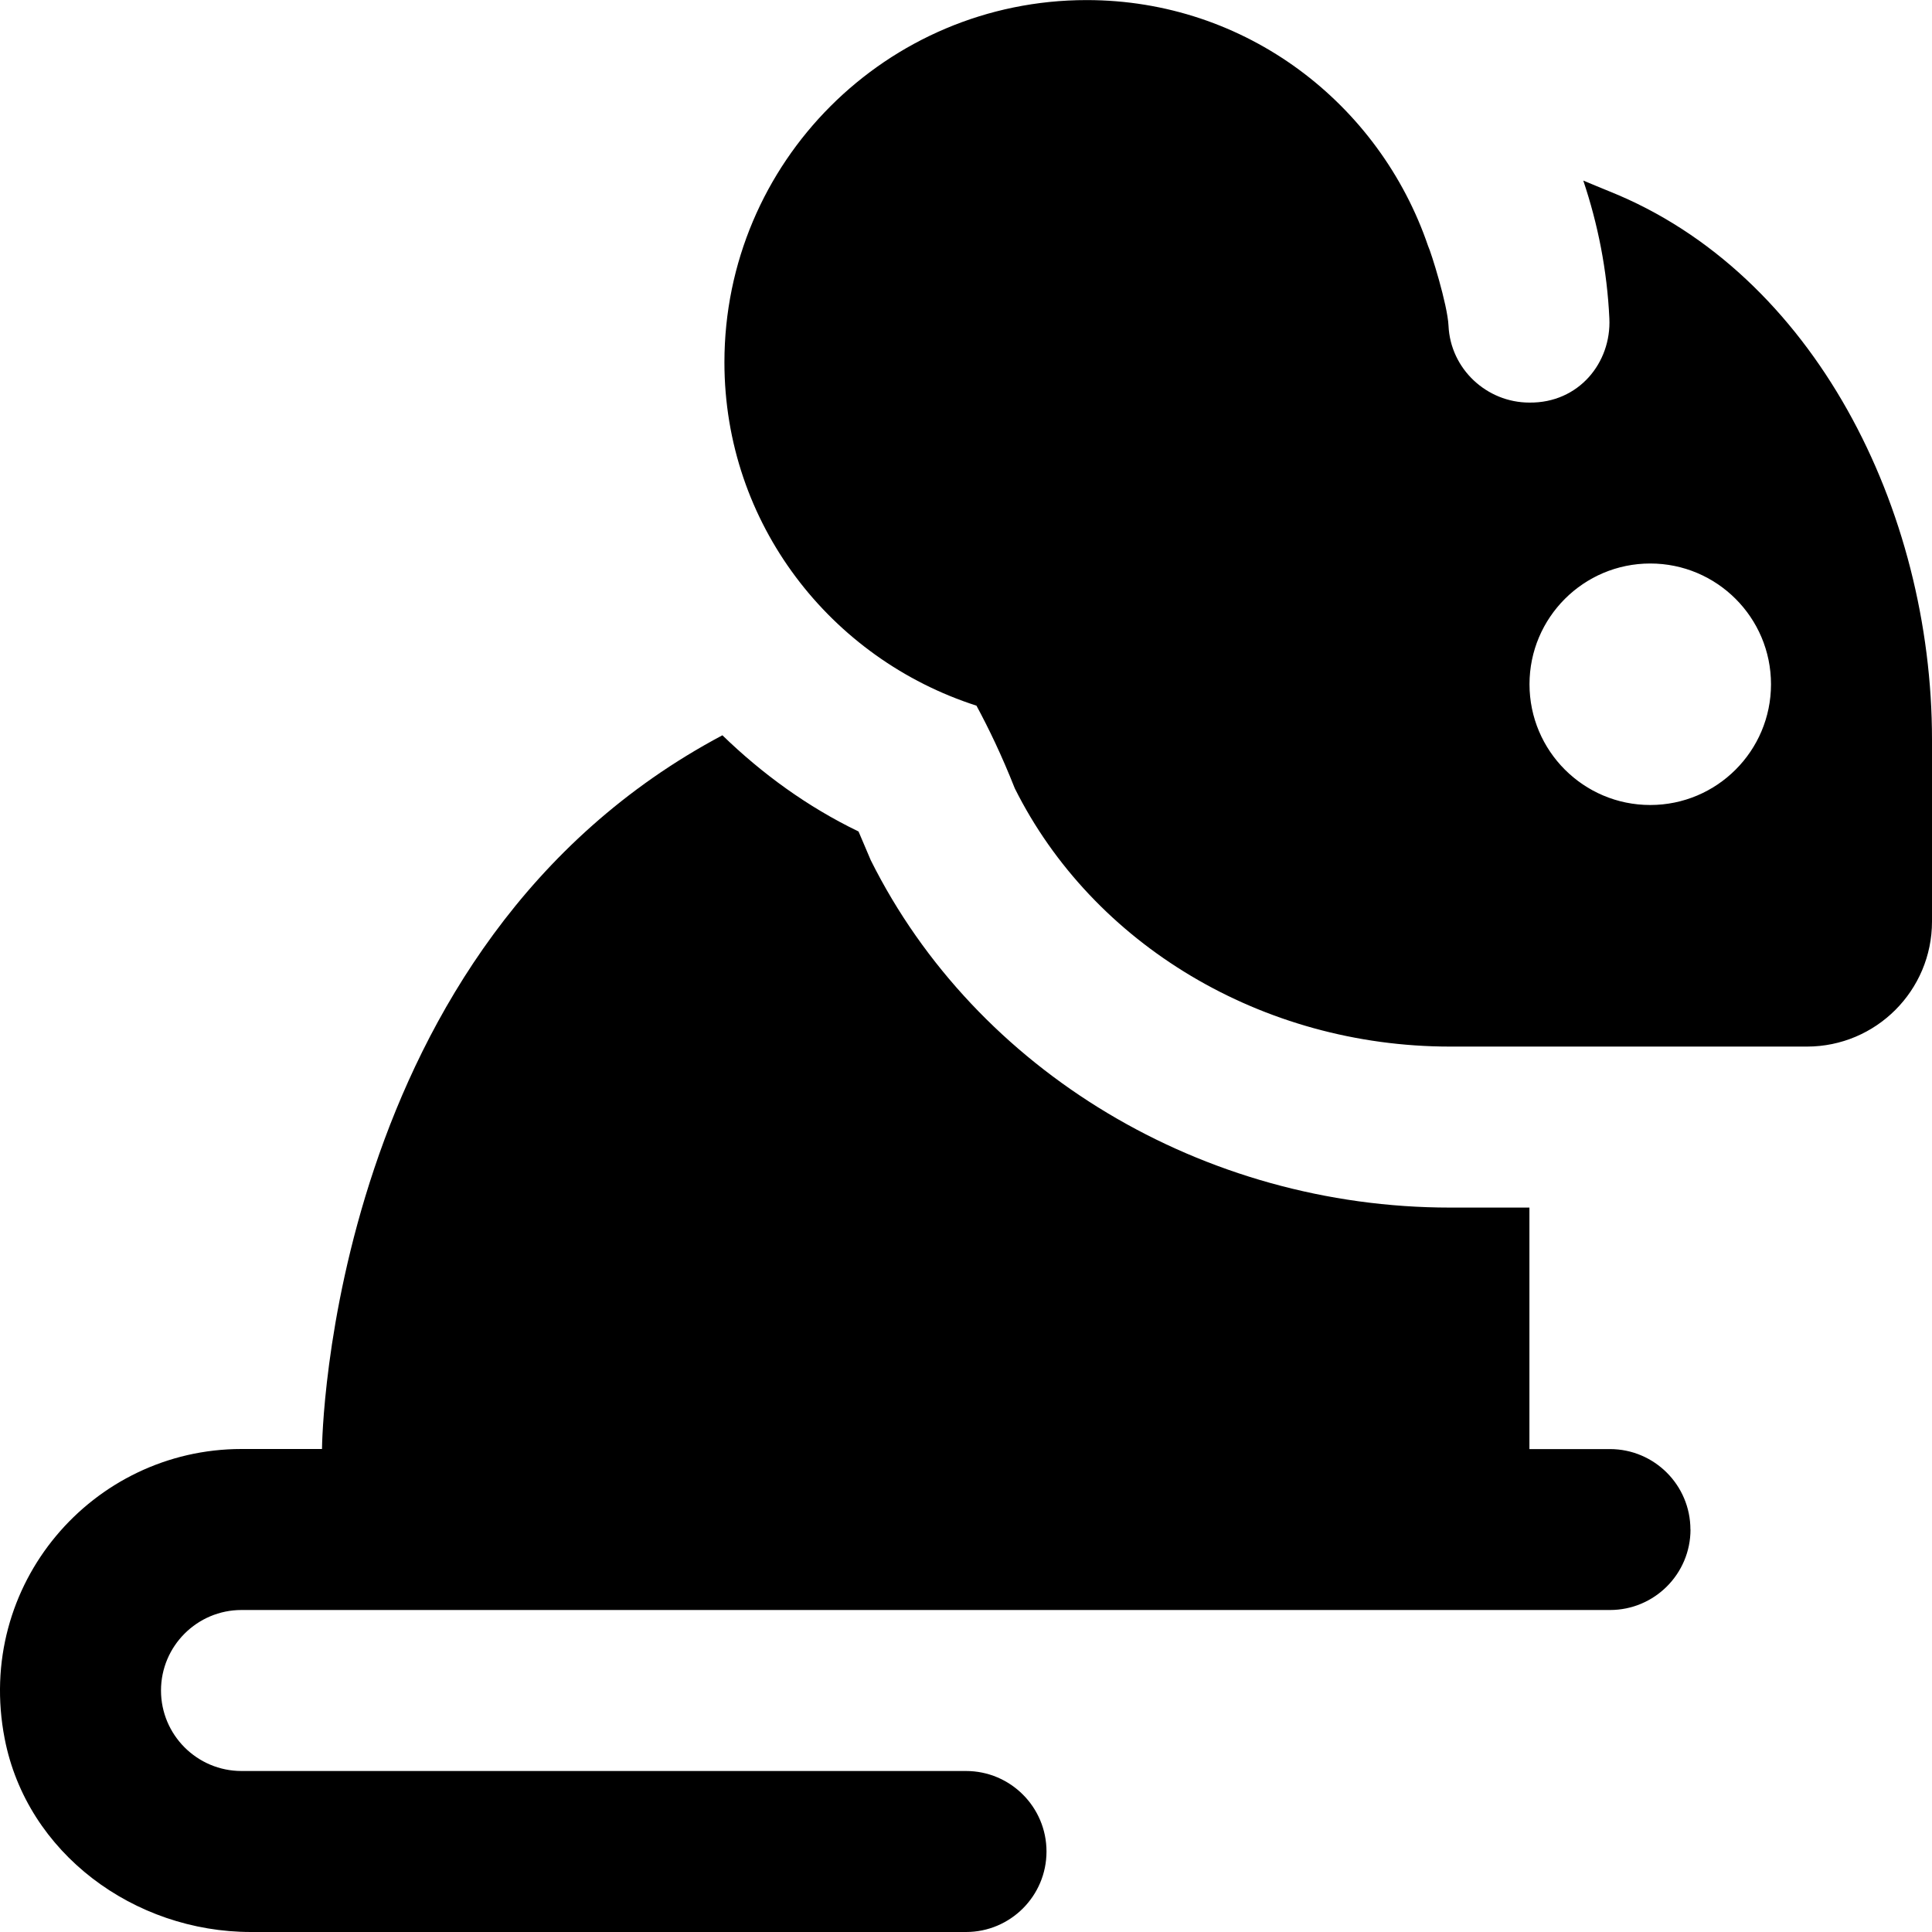
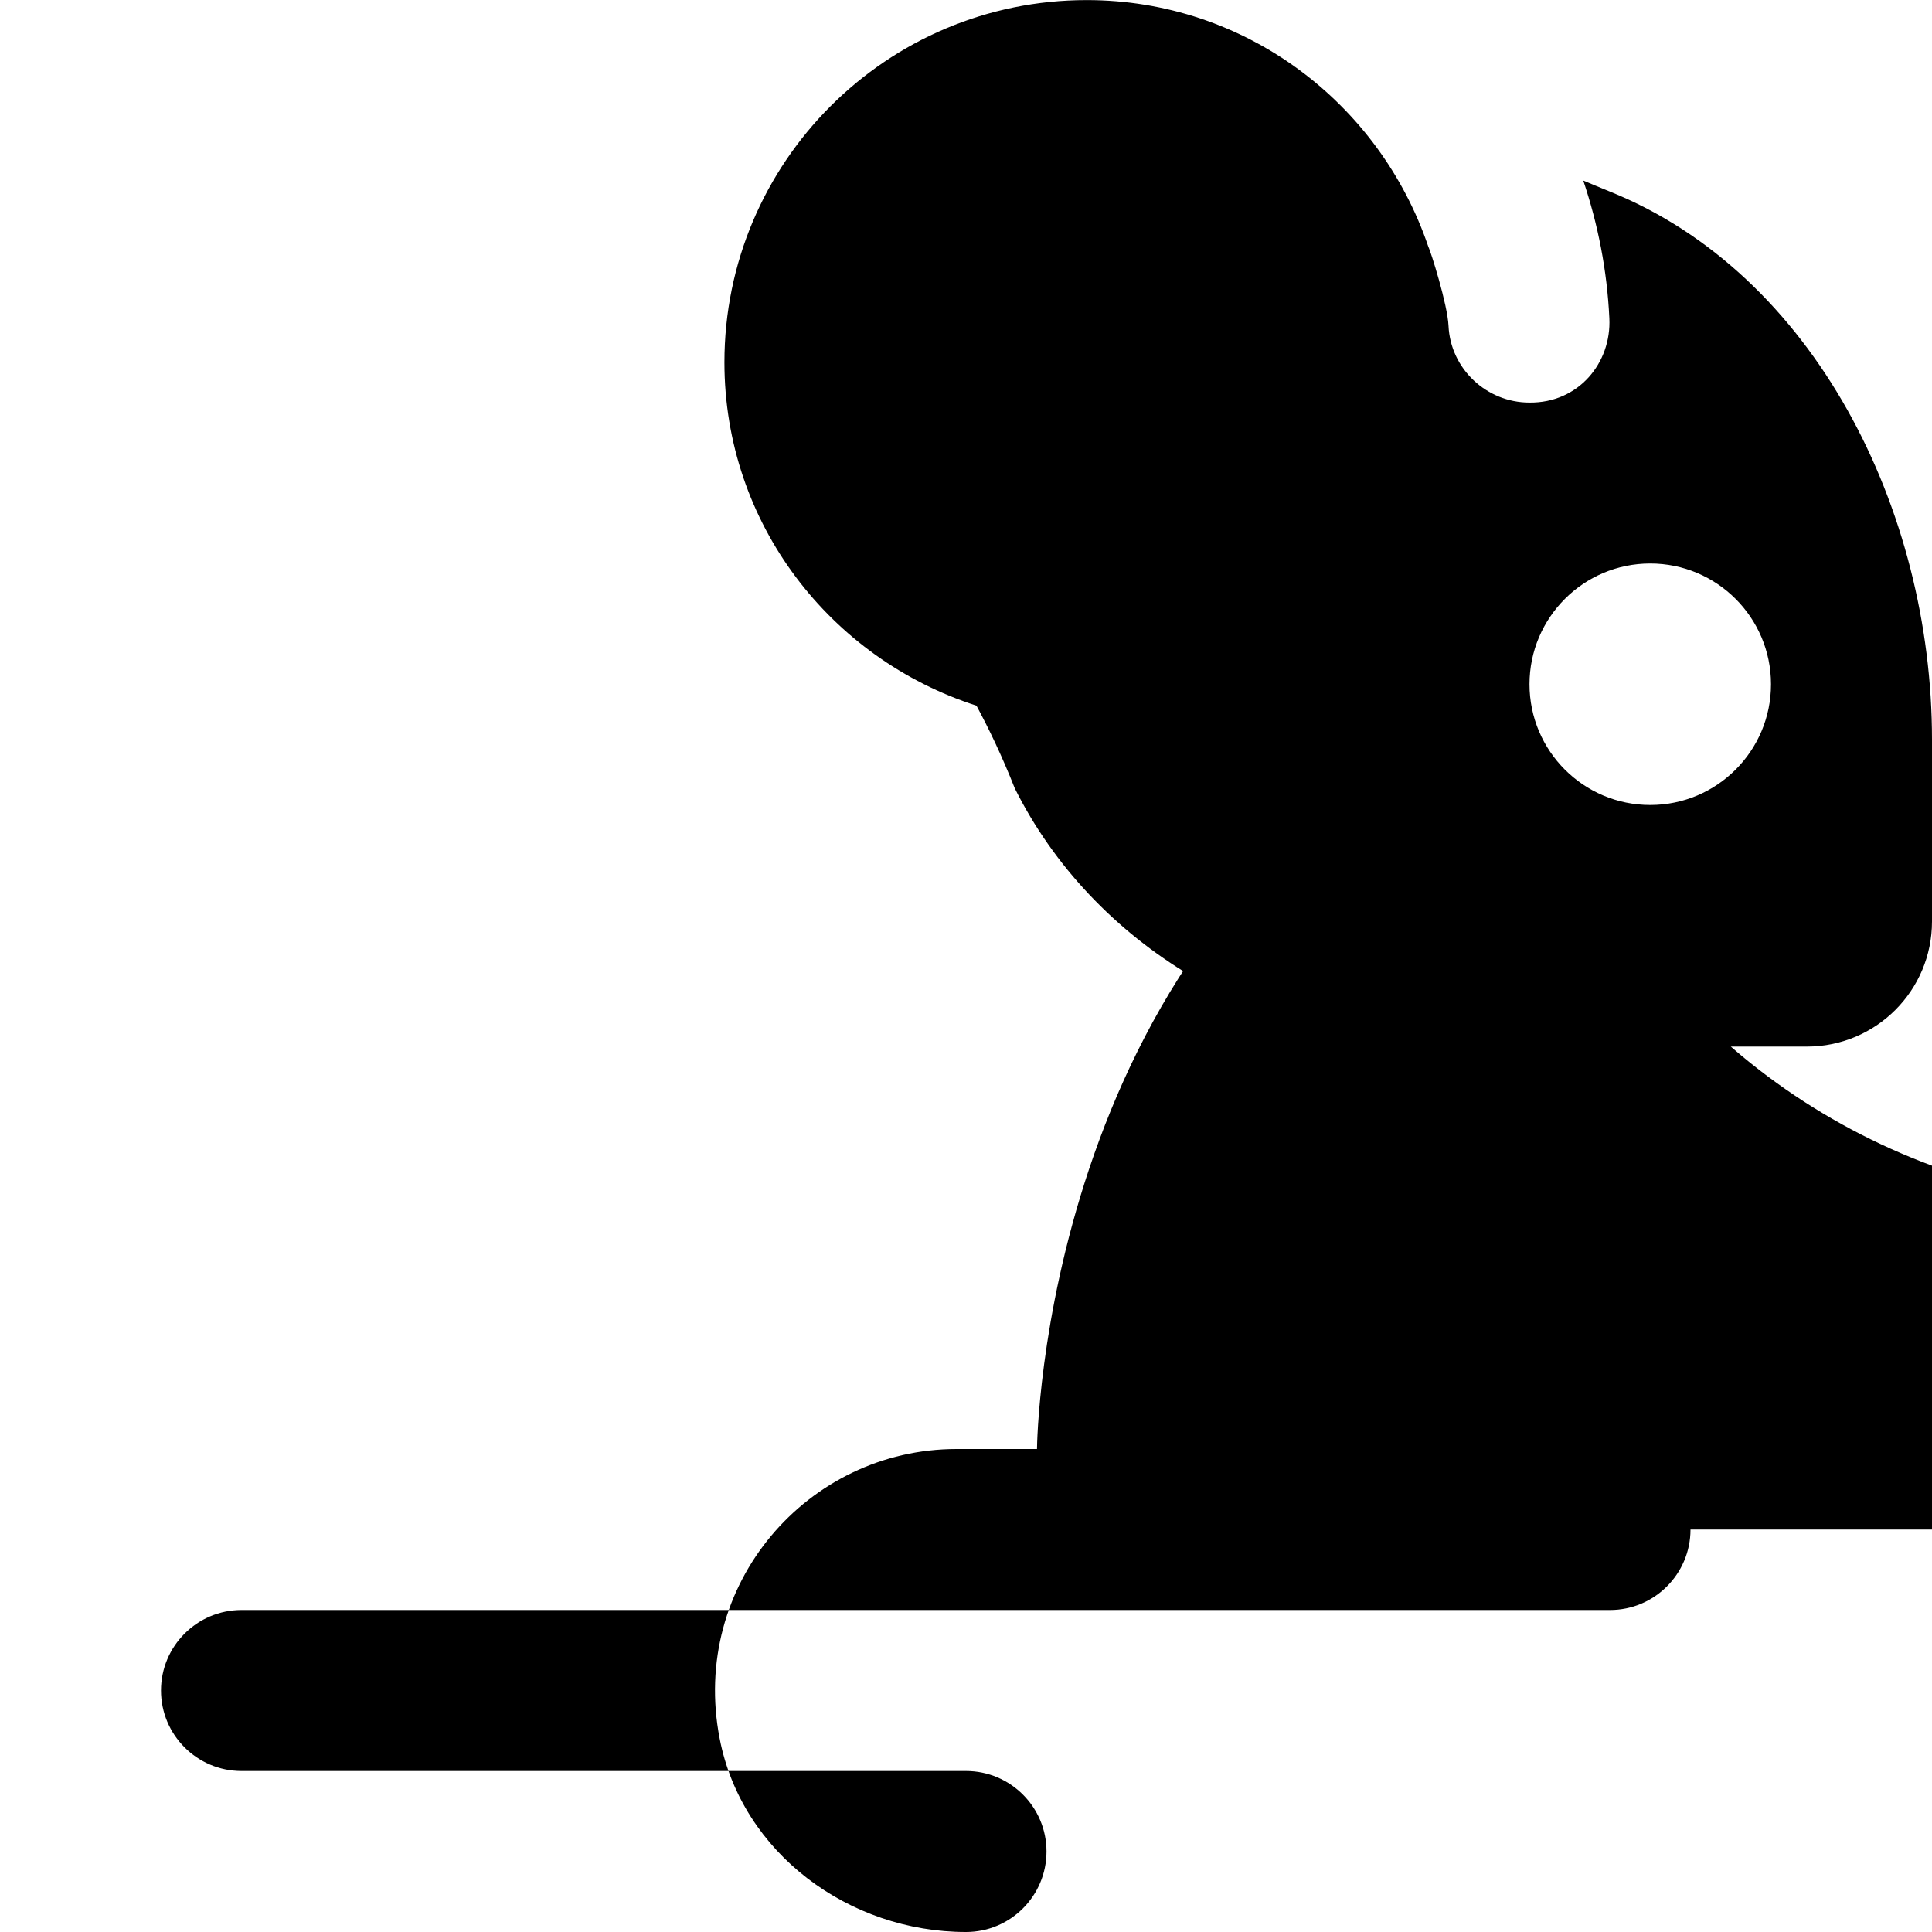
<svg xmlns="http://www.w3.org/2000/svg" id="Layer_1" data-name="Layer 1" viewBox="0 0 24 24">
-   <path d="M21,19c0,.552-.448,1-1,1H3c-.551,0-1,.448-1,1s.449,1,1,1H12c.552,0,1,.448,1,1s-.448,1-1,1H3.118c-1.451,0-2.784-.978-3.06-2.402-.372-1.915,1.092-3.598,2.942-3.598h1c0-.079,.076-6.266,4.974-8.866,.492,.477,1.055,.888,1.691,1.195,.027,.064,.152,.357,.152,.357,1.308,2.622,4.133,4.315,7.197,4.315h.985v3h1c.552,0,1,.448,1,1Zm3-9.812v2.259c0,.858-.696,1.554-1.554,1.554h-4.432c-2.336,0-4.44-1.269-5.408-3.208-.163-.412-.323-.743-.476-1.027-1.811-.582-3.131-2.26-3.131-4.265,0-2.485,2.015-4.5,4.5-4.5,1.978,0,3.638,1.284,4.242,3.057,.032,.063,.241,.724,.253,.99,.025,.536,.475,.953,1.005,.953,.612,.007,1.019-.495,.993-1.046-.028-.598-.142-1.171-.324-1.712,.099,.041,.205,.086,.324,.134,2.542,1.019,4.008,3.953,4.008,6.811Zm-2-.688c0-.828-.672-1.5-1.5-1.5s-1.5,.672-1.5,1.5,.672,1.5,1.5,1.5,1.5-.672,1.5-1.5Z" />
+   <path d="M21,19c0,.552-.448,1-1,1H3c-.551,0-1,.448-1,1s.449,1,1,1H12c.552,0,1,.448,1,1s-.448,1-1,1c-1.451,0-2.784-.978-3.06-2.402-.372-1.915,1.092-3.598,2.942-3.598h1c0-.079,.076-6.266,4.974-8.866,.492,.477,1.055,.888,1.691,1.195,.027,.064,.152,.357,.152,.357,1.308,2.622,4.133,4.315,7.197,4.315h.985v3h1c.552,0,1,.448,1,1Zm3-9.812v2.259c0,.858-.696,1.554-1.554,1.554h-4.432c-2.336,0-4.44-1.269-5.408-3.208-.163-.412-.323-.743-.476-1.027-1.811-.582-3.131-2.26-3.131-4.265,0-2.485,2.015-4.5,4.5-4.5,1.978,0,3.638,1.284,4.242,3.057,.032,.063,.241,.724,.253,.99,.025,.536,.475,.953,1.005,.953,.612,.007,1.019-.495,.993-1.046-.028-.598-.142-1.171-.324-1.712,.099,.041,.205,.086,.324,.134,2.542,1.019,4.008,3.953,4.008,6.811Zm-2-.688c0-.828-.672-1.5-1.5-1.5s-1.5,.672-1.5,1.5,.672,1.5,1.5,1.5,1.5-.672,1.5-1.5Z" />
</svg>